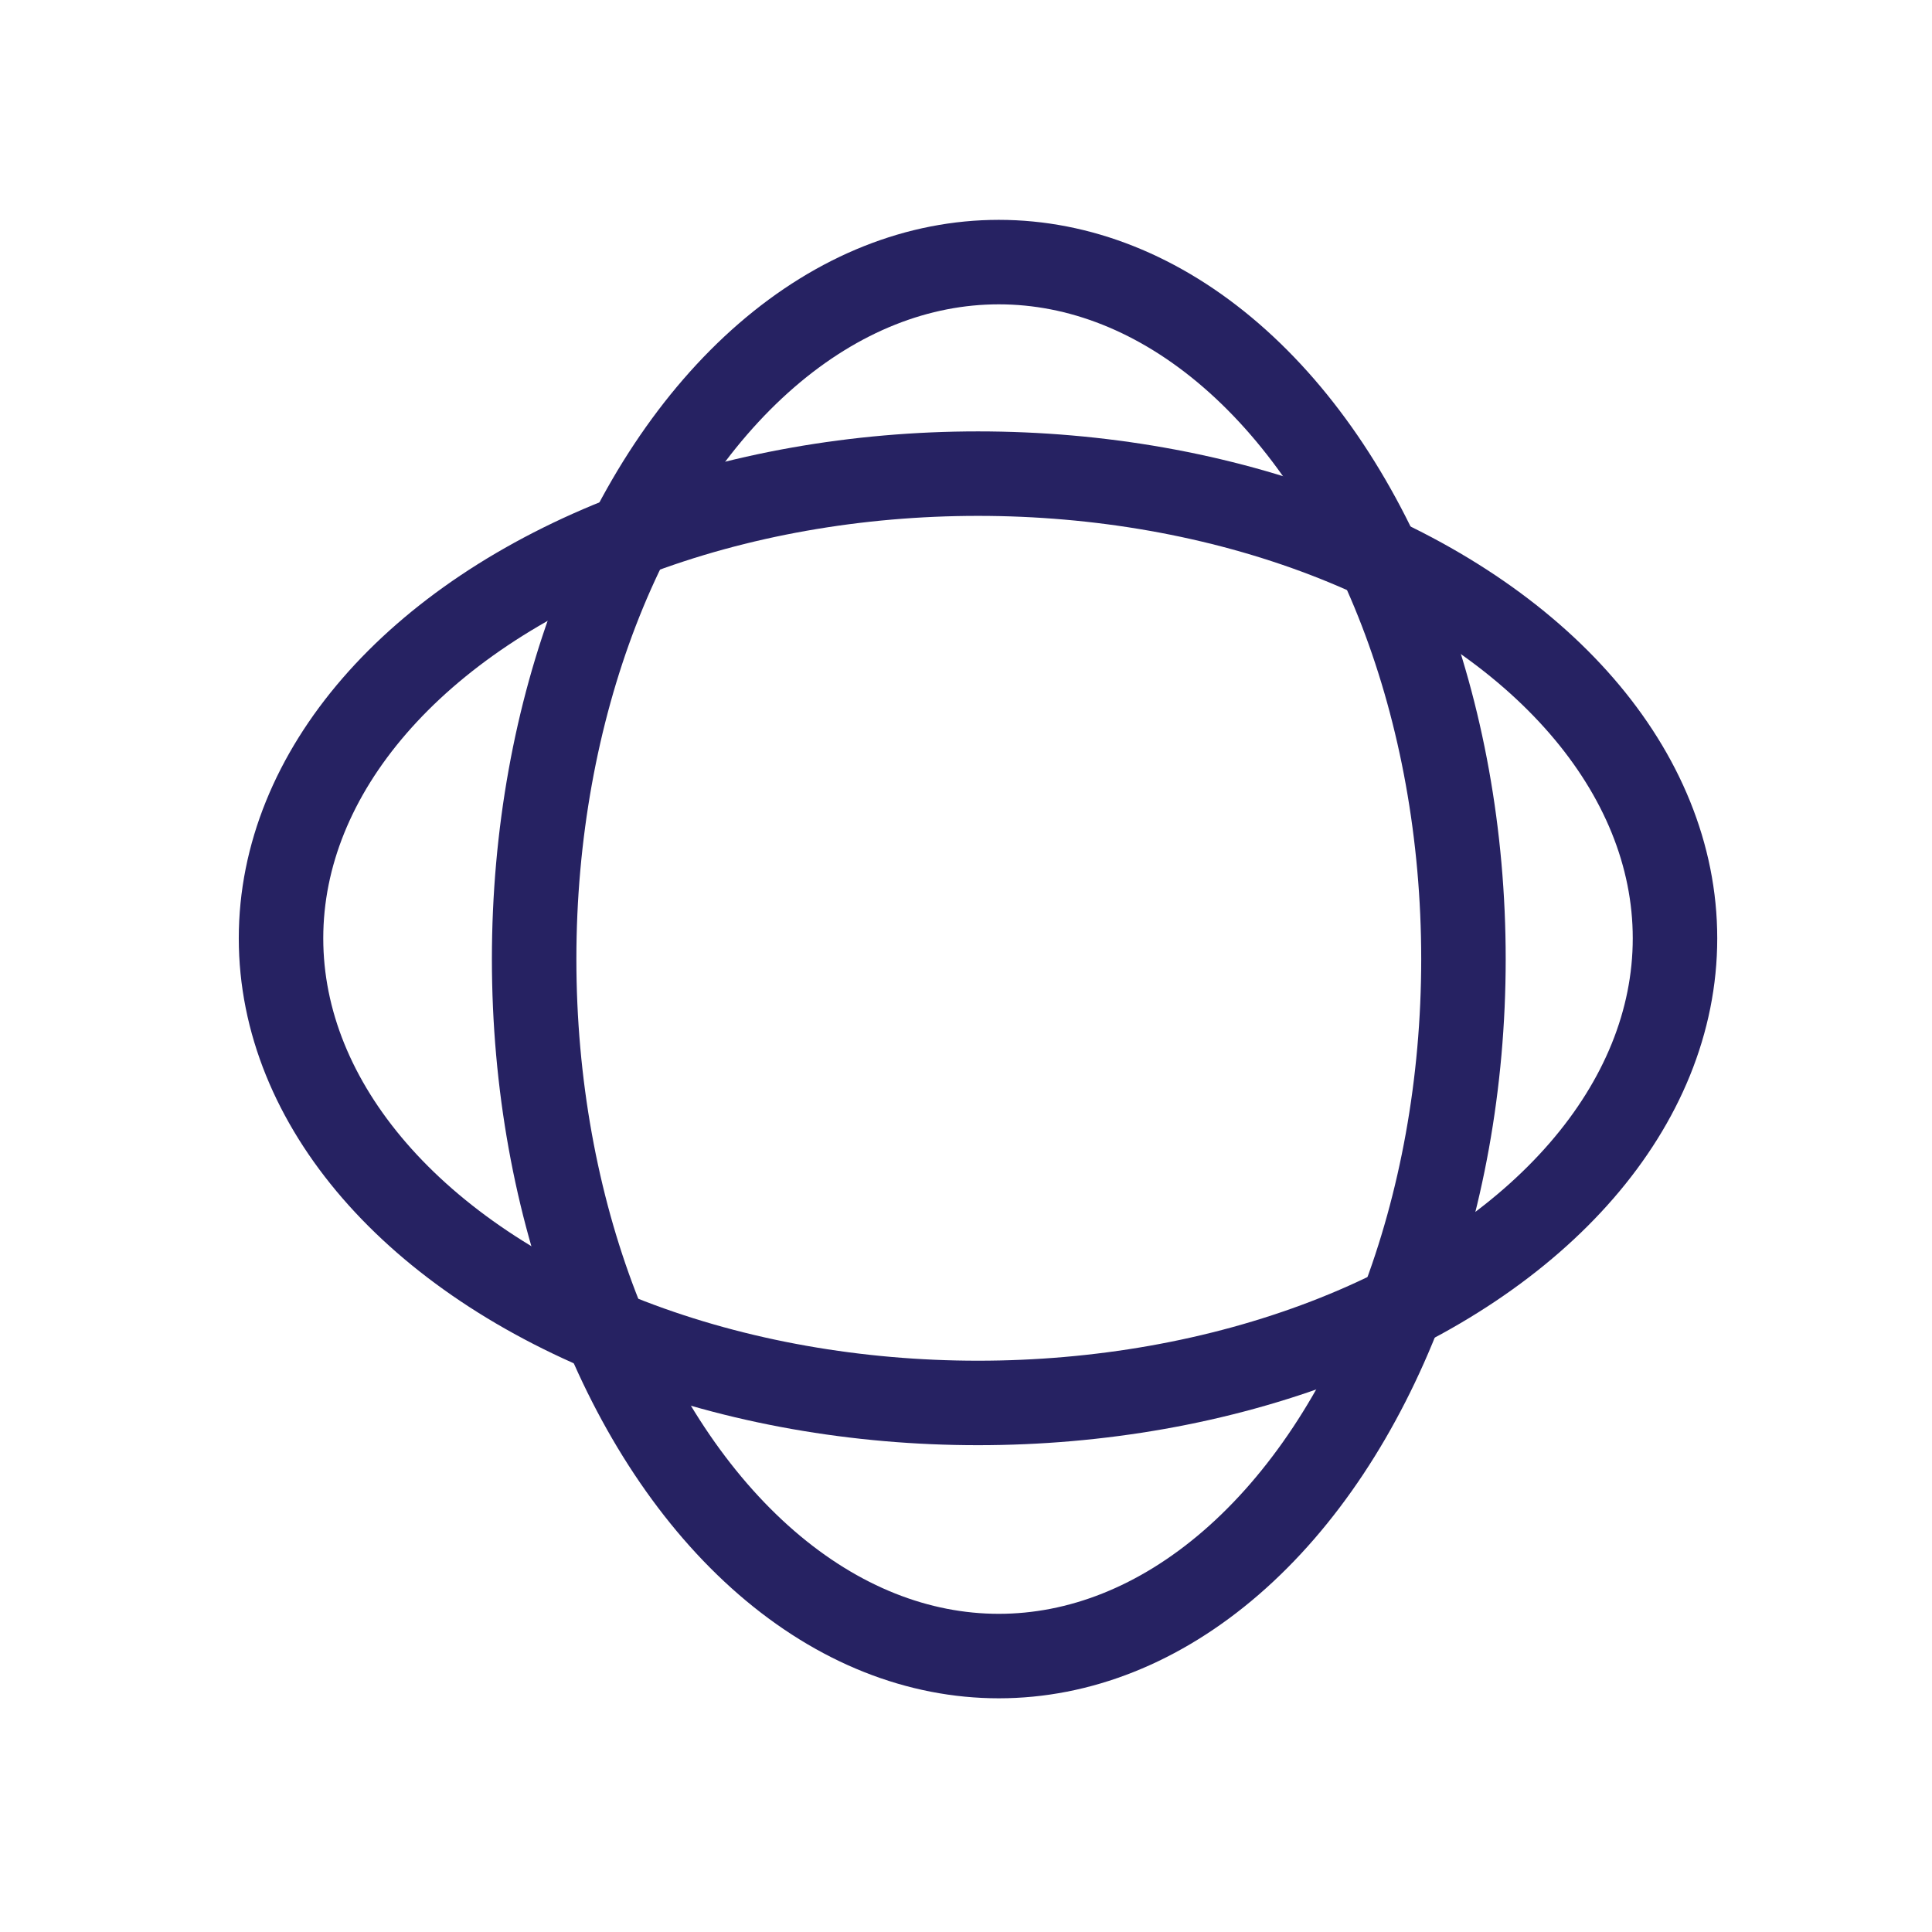
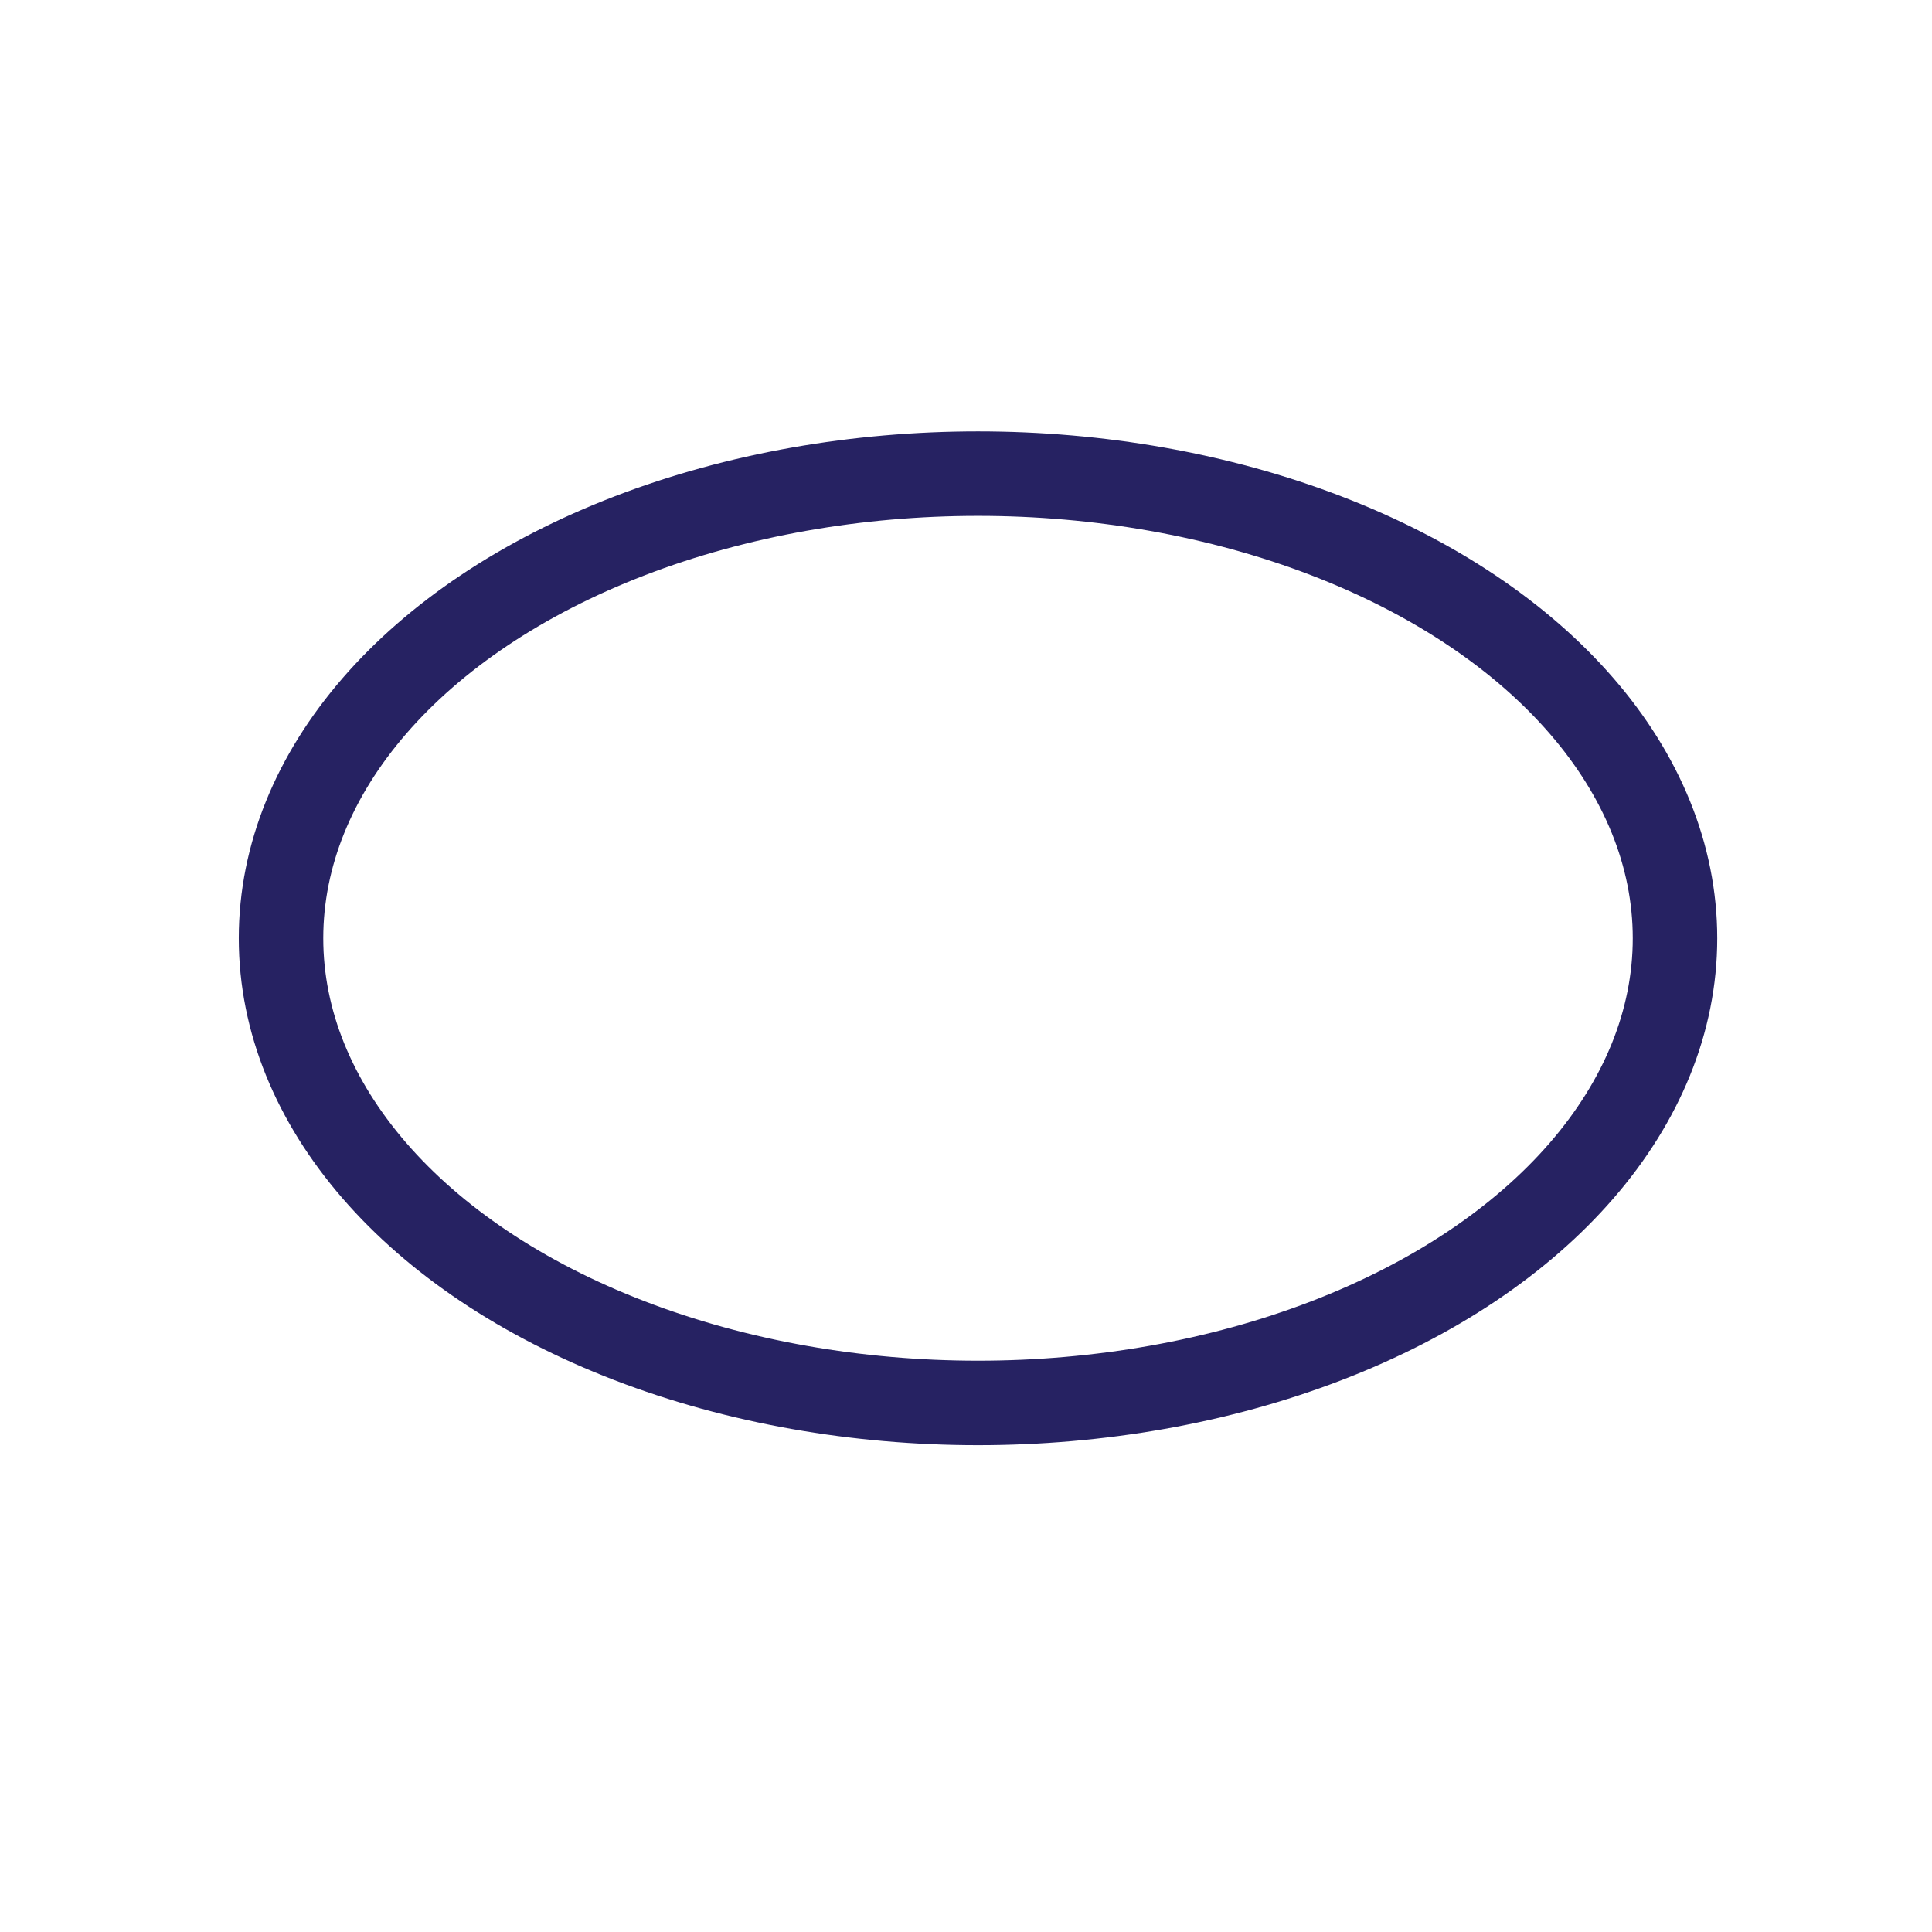
<svg xmlns="http://www.w3.org/2000/svg" version="1.1" id="Laag_1" x="0px" y="0px" viewBox="0 0 158 158" style="enable-background:new 0 0 158 158;" xml:space="preserve">
  <style type="text/css">
	.st0{fill:none;stroke:#262262;stroke-width:6.909;stroke-miterlimit:10;}
</style>
  <g id="illu-icon_small-workspace" transform="translate(-98.718 -98.766)">
    <path id="Path_25" class="st0" d="M178.8,139.5" />
-     <ellipse id="Ellipse_7" class="st0" cx="180.4" cy="177.2" rx="38" ry="57" />
    <ellipse id="Ellipse_8" class="st0" cx="178.7" cy="175.5" rx="57" ry="38" />
  </g>
  <g>
</g>
  <g>
</g>
  <g>
</g>
  <g>
</g>
  <g>
</g>
  <g>
</g>
  <g>
</g>
  <g>
</g>
  <g>
</g>
  <g>
</g>
  <g>
</g>
  <g>
</g>
  <g>
</g>
  <g>
</g>
  <g>
</g>
</svg>